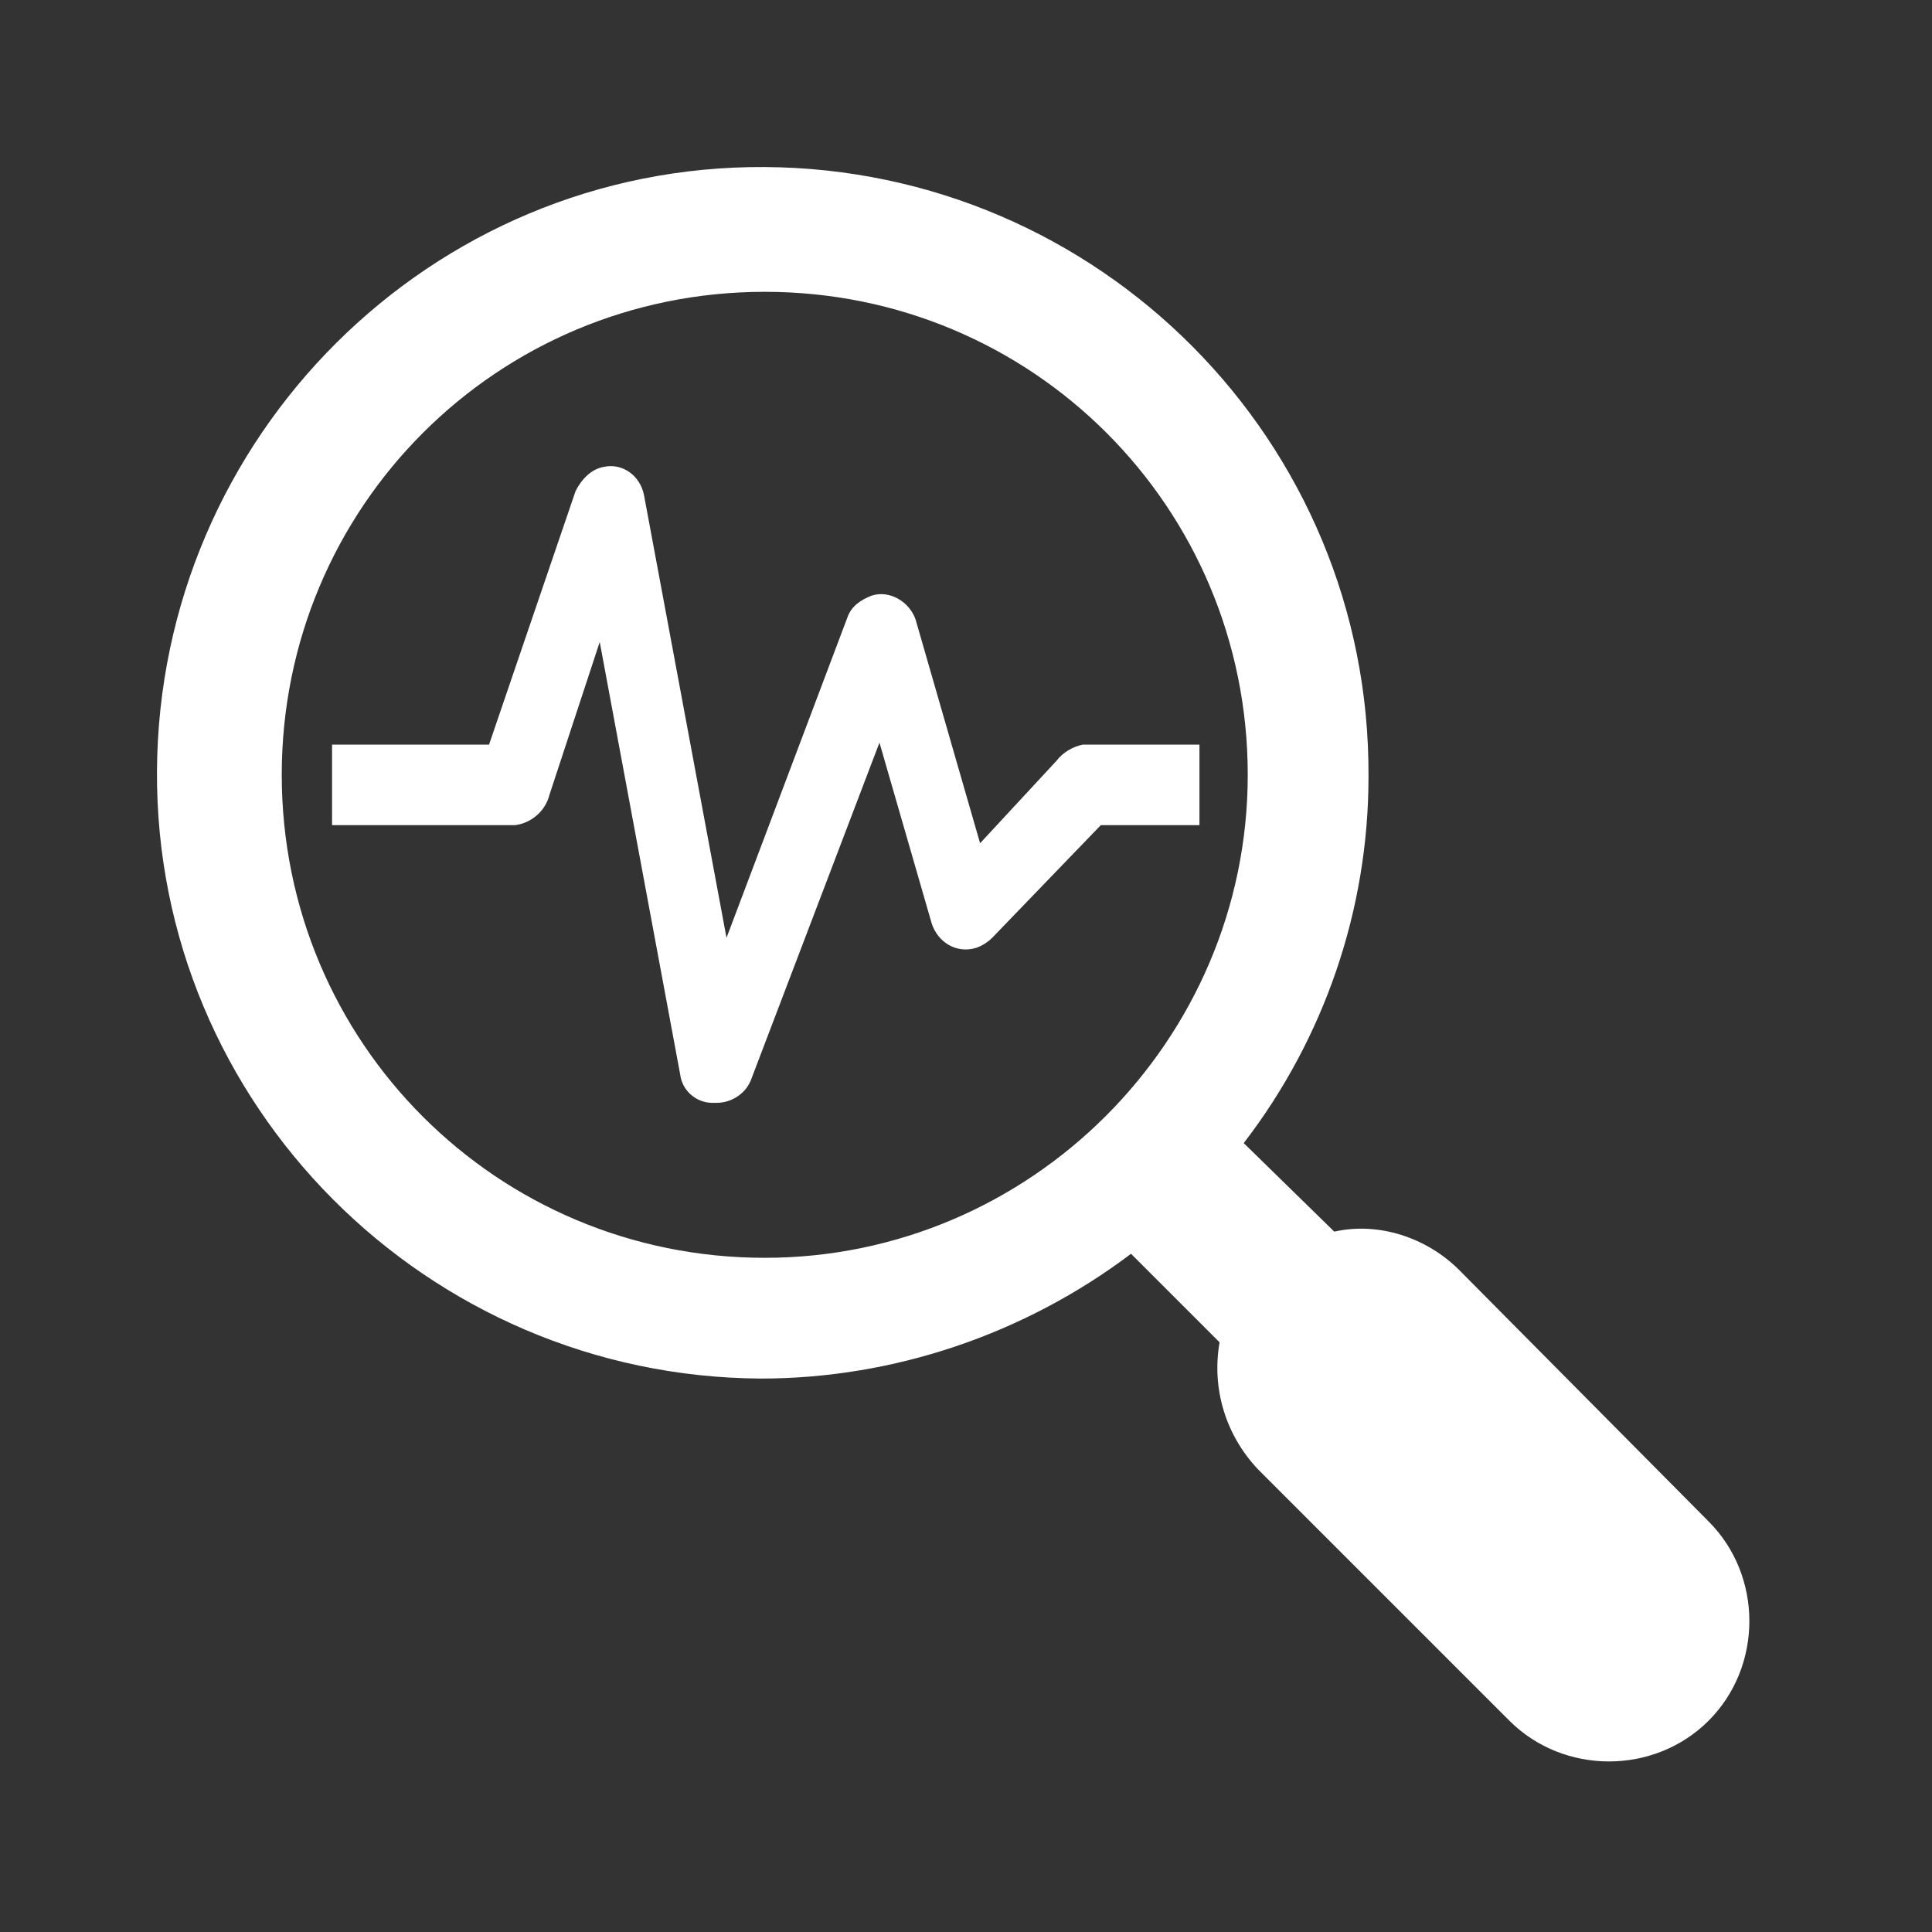
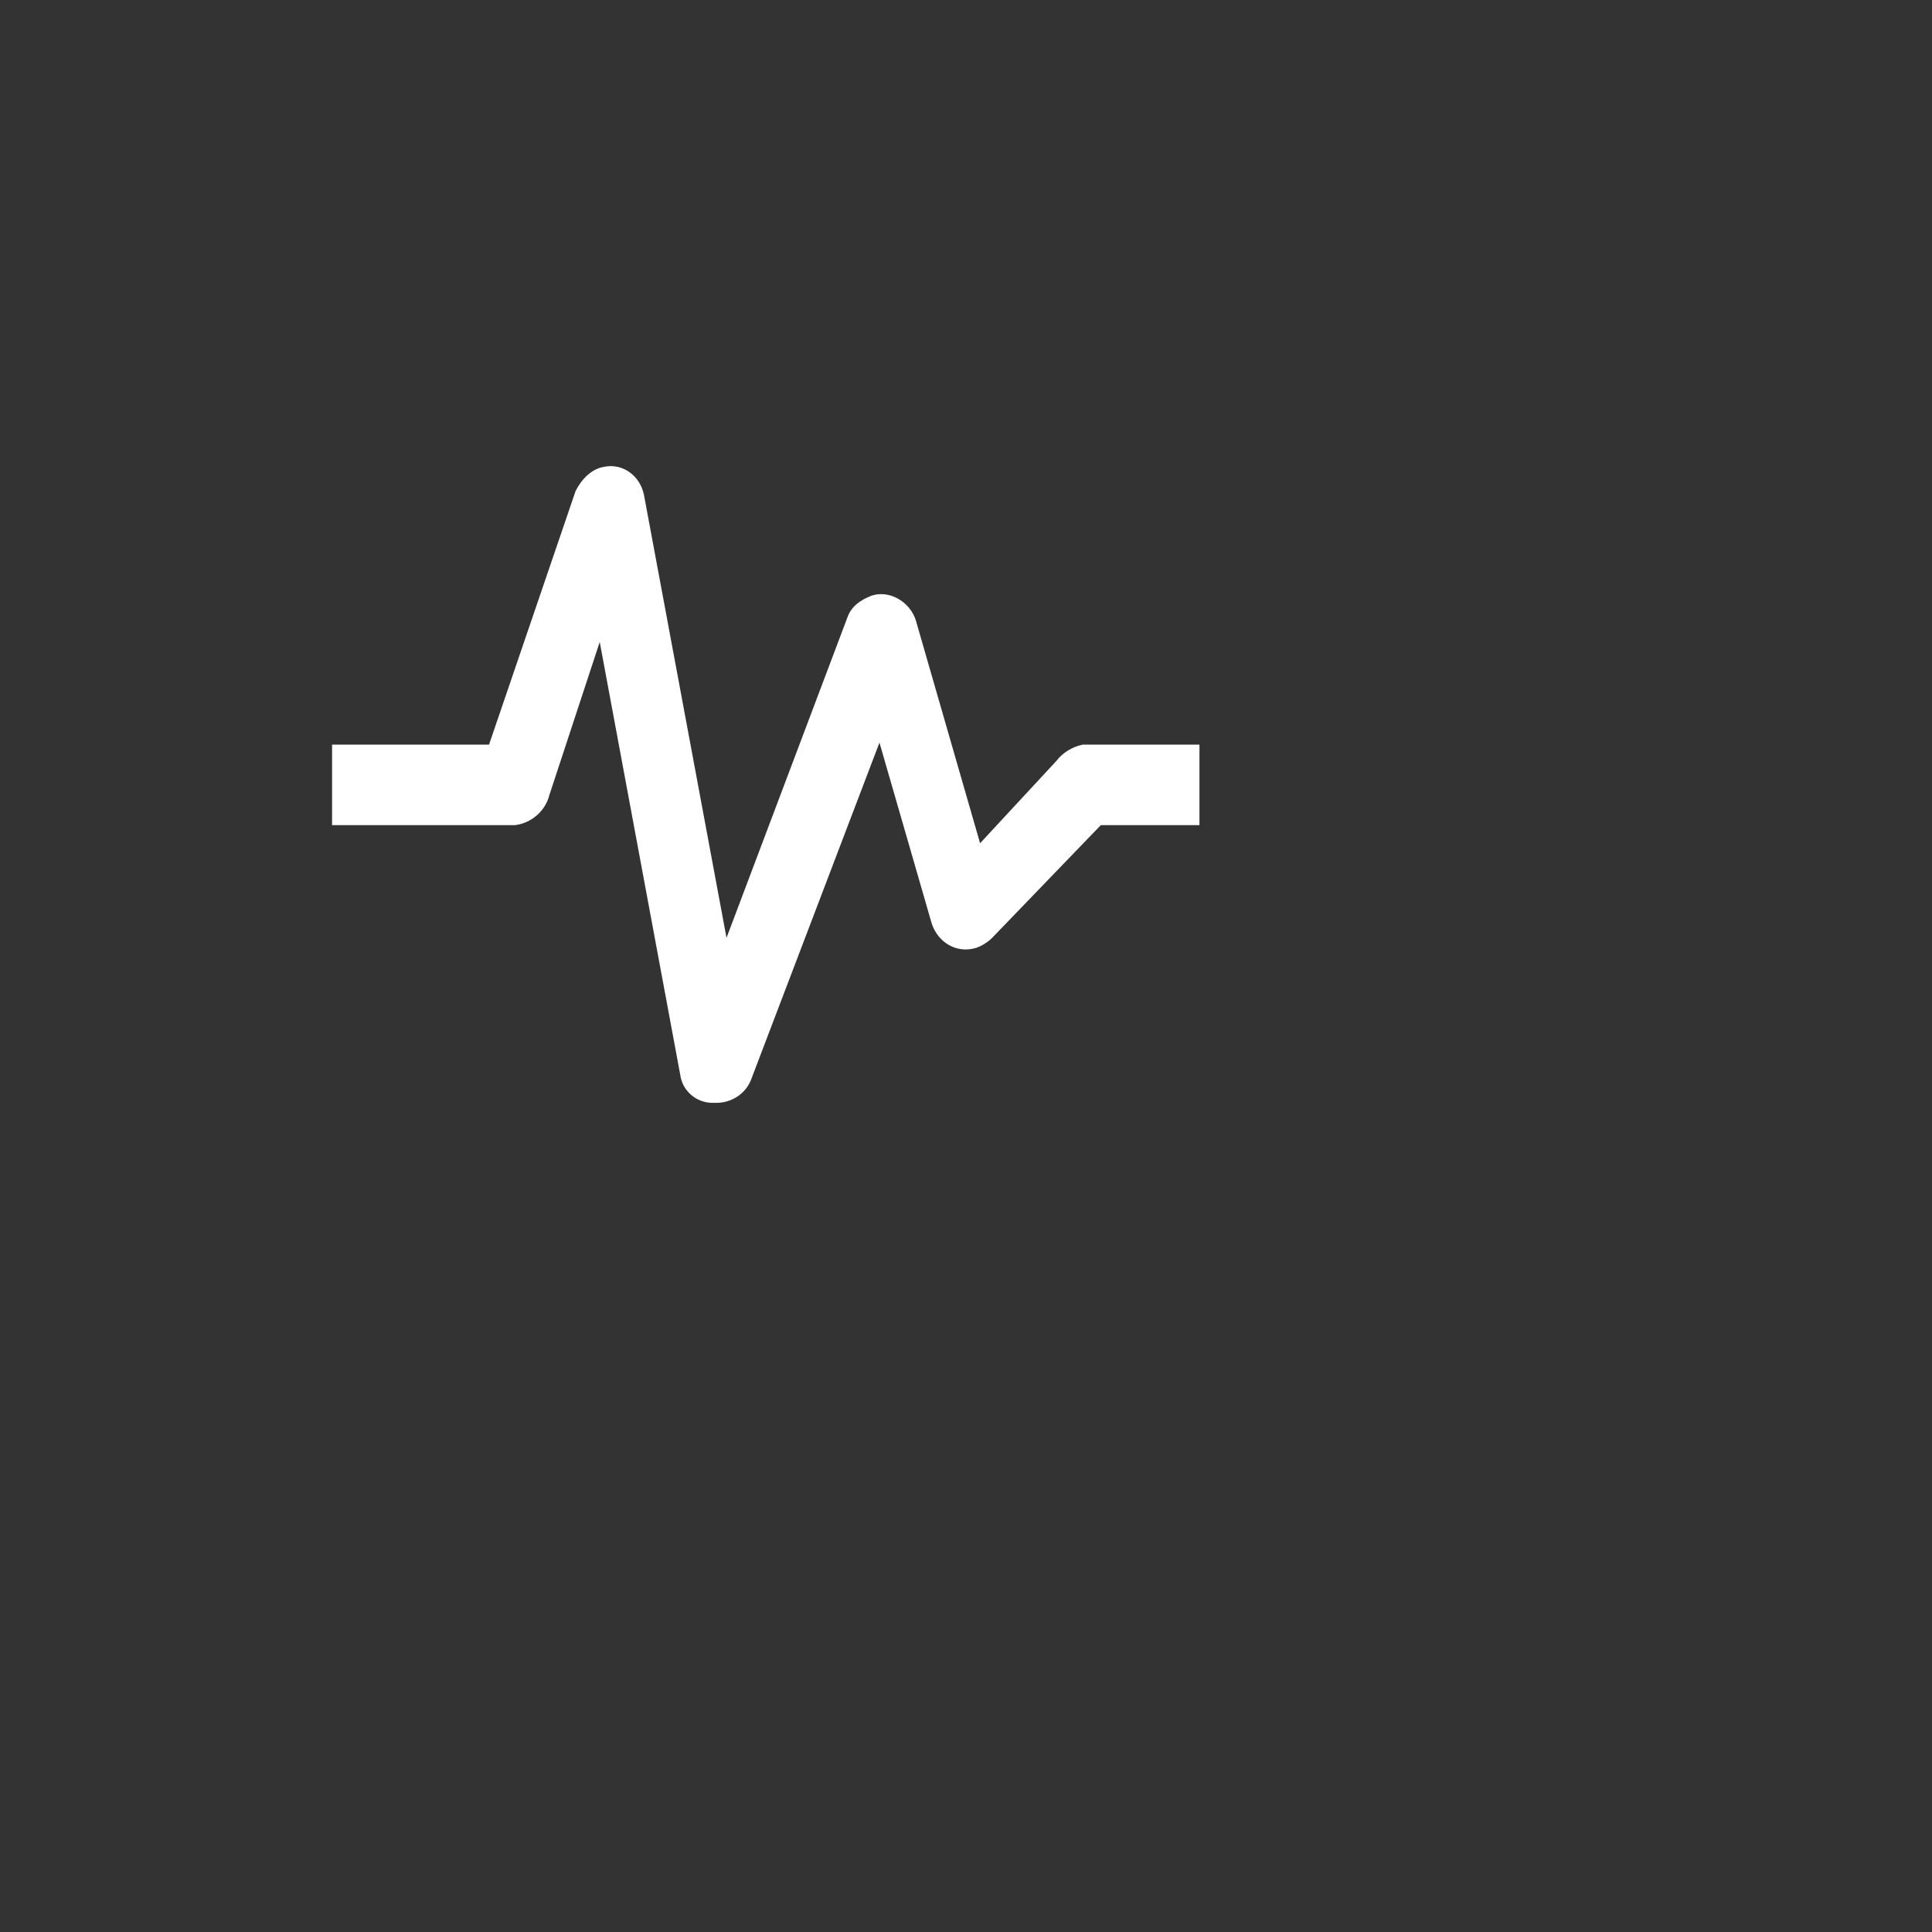
<svg xmlns="http://www.w3.org/2000/svg" version="1.1" viewBox="0 0 96 96" id="Icons_Research" overflow="hidden">
  <rect x="0" y="0" width="96" height="96" fill="#333333" stroke="none" />
  <style>
.MsftOfcThm_Background1_Fill_v2 {
 fill:#FFFFFF; 
}
</style>
-   <path d=" M 72.5 63.1 C 70.9 61.5 68.5 60.7 66.3 61.2 L 61.8 56.8 C 65.8 51.6 68 45.2 68 38.6 C 68.1 21.9 54.6 8.4 38 8.3 C 21.4 8.2 7.9 21.7 7.8 38.3 C 7.7 54.9 21.2 68.4 37.8 68.5 C 44.4 68.5 50.9 66.3 56.2 62.3 L 60.6 66.7 C 60.2 69 60.9 71.3 62.5 73 L 75 85.5 C 77.7 88.2 82.2 88.2 84.9 85.5 C 87.6 82.8 87.6 78.3 84.9 75.6 L 72.5 63.1 Z M 38 62.5 C 24.7 62.5 14 51.8 14 38.5 C 14 25.2 24.7 14.5 38 14.5 C 51.3 14.5 62 25.2 62 38.5 C 62 51.7 51.2 62.5 38 62.5 Z" fill="#FFFFFF" fill-opacity="1" />
  <path d=" M 59.5 37 L 53.8 37 C 53.3 37.1 52.8 37.4 52.5 37.8 L 48.7 41.9 L 45.5 30.8 C 45.2 29.9 44.2 29.3 43.3 29.6 C 42.8 29.8 42.3 30.1 42.1 30.7 L 36.1 46.6 L 32 24.6 C 31.8 23.6 30.9 23 30 23.2 C 29.4 23.3 28.9 23.8 28.6 24.4 L 24.3 37 L 16.5 37 L 16.5 41 L 25.6 41 C 26.4 40.9 27.1 40.3 27.3 39.5 L 29.8 31.9 L 33.8 53.4 C 33.9 54.2 34.6 54.8 35.4 54.8 L 35.6 54.8 C 36.3 54.8 37 54.4 37.3 53.7 L 43.7 36.9 L 46.3 45.9 C 46.6 46.8 47.5 47.4 48.5 47.1 C 48.8 47 49.1 46.8 49.3 46.6 L 54.7 41 L 59.6 41 L 59.6 37 Z" fill="#FFFFFF" fill-opacity="1" />
</svg>